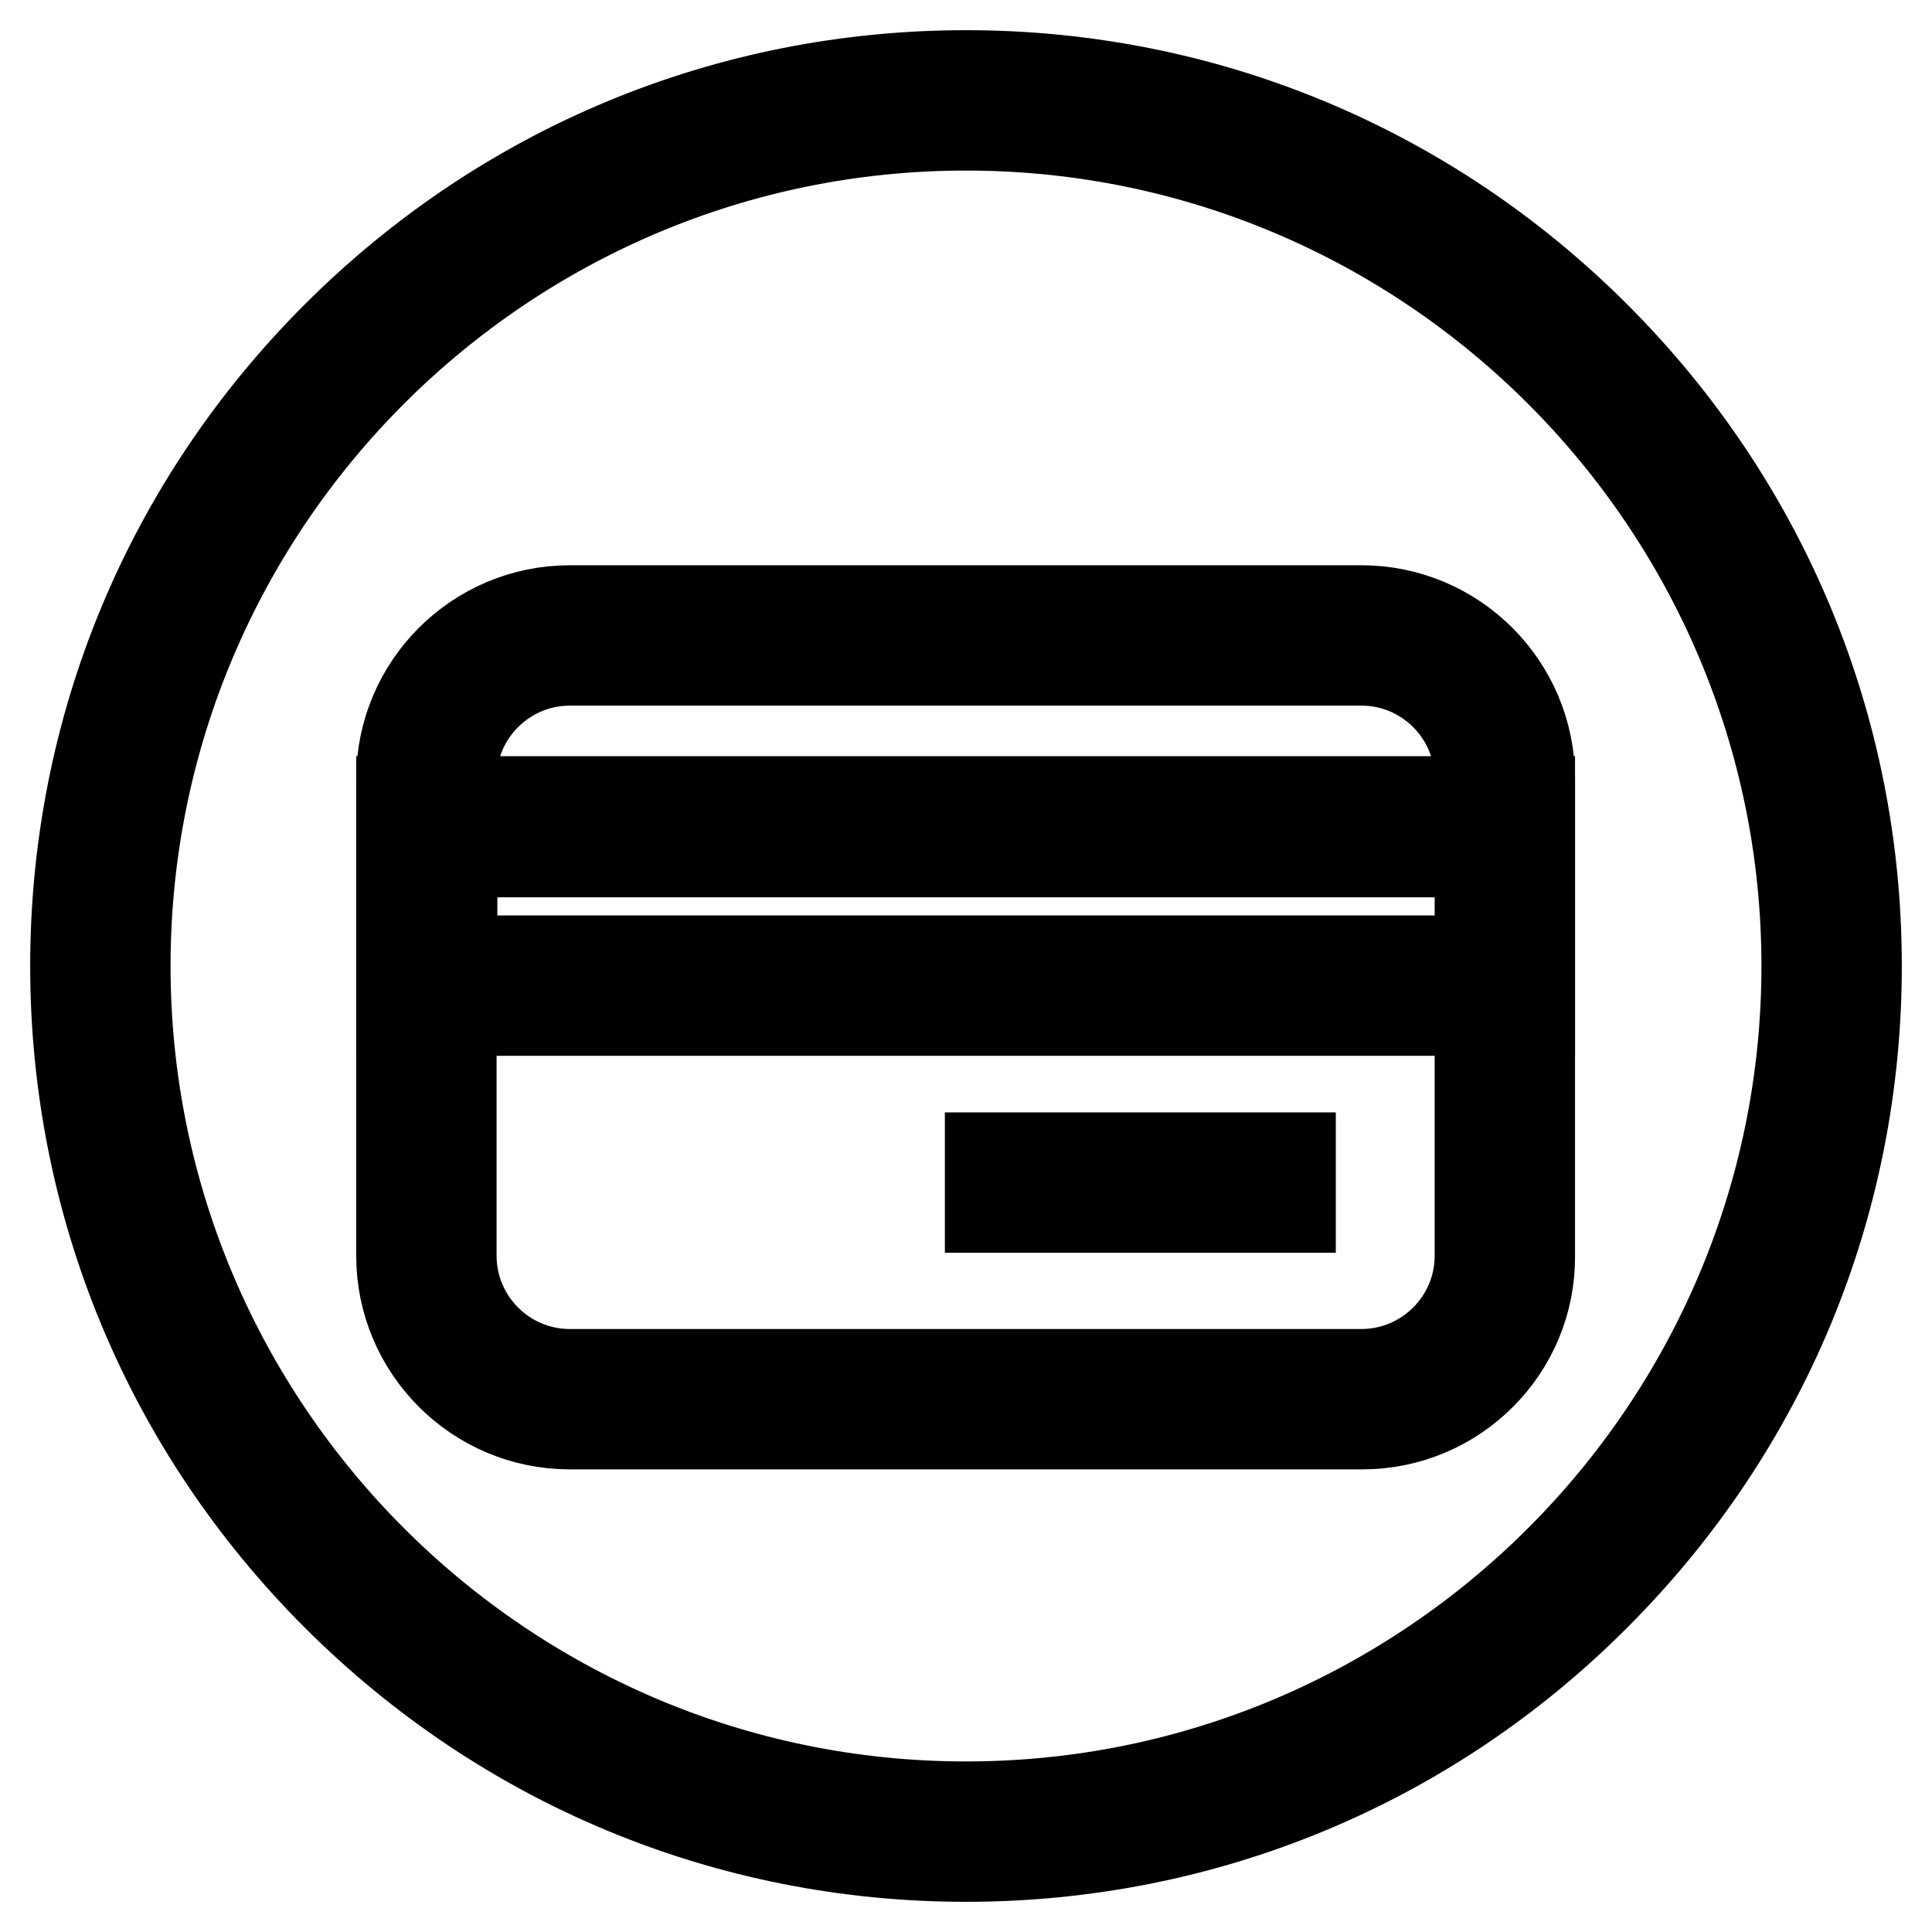
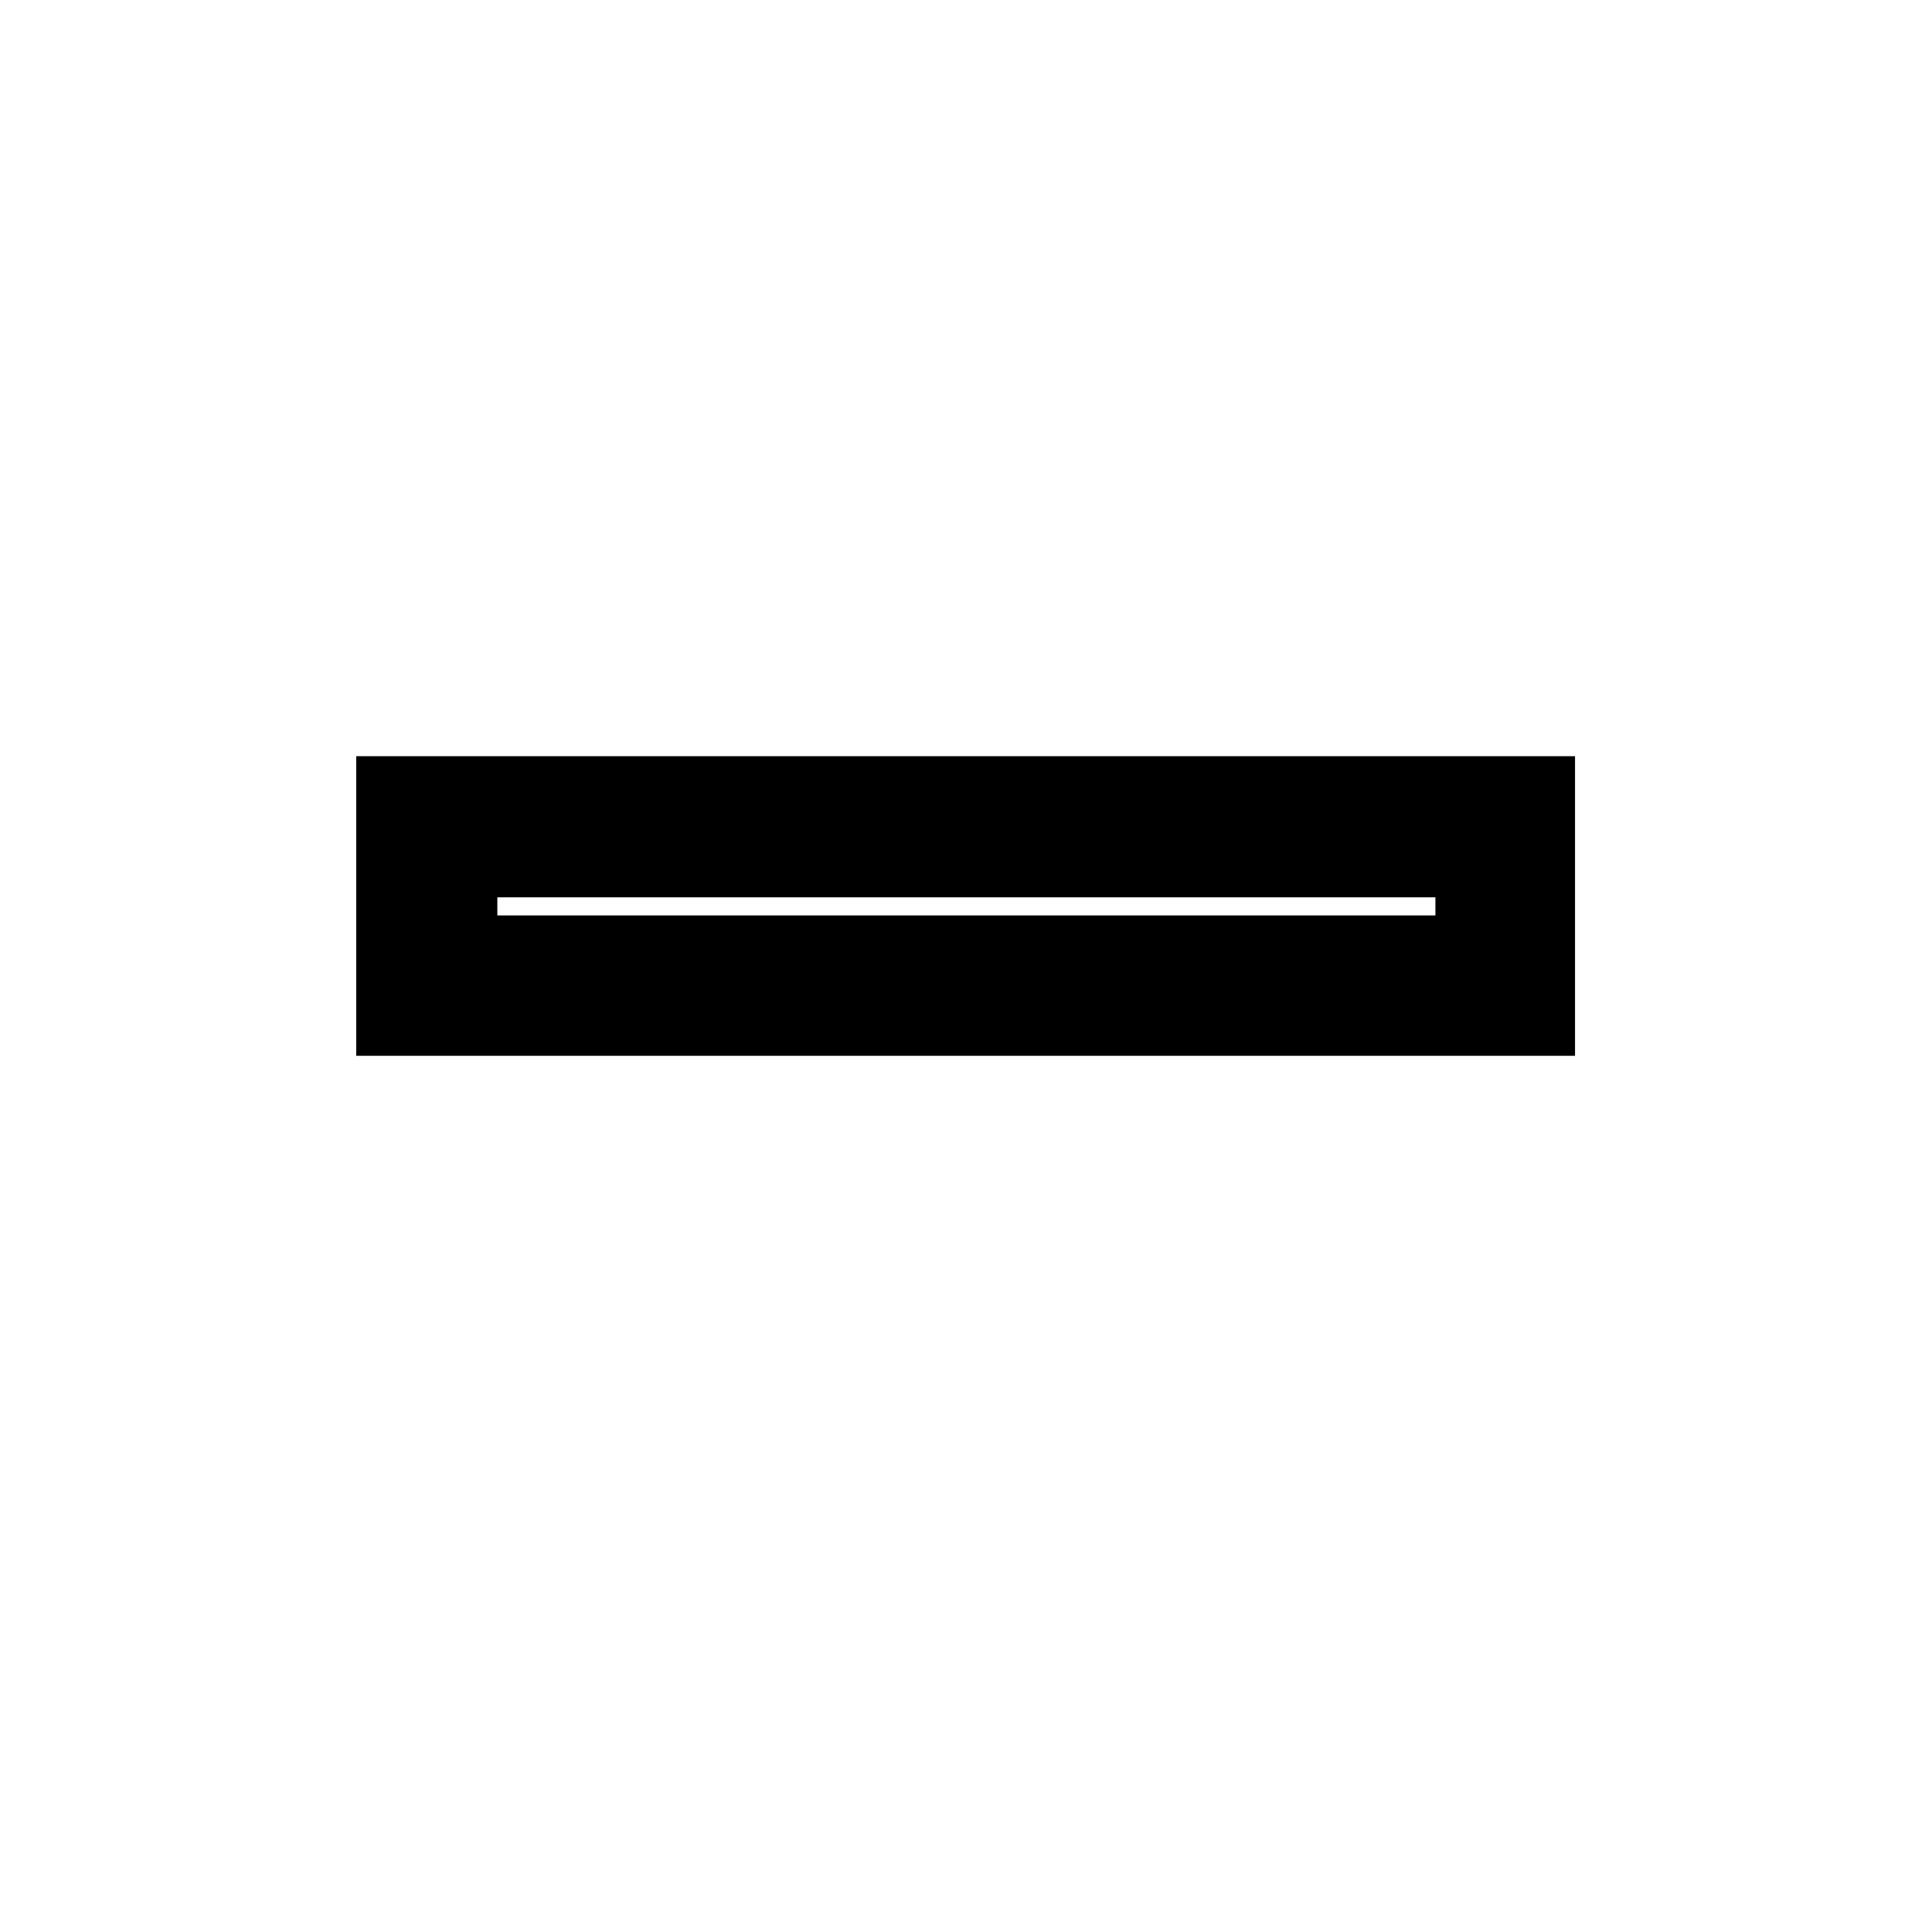
<svg xmlns="http://www.w3.org/2000/svg" version="1.1" x="0px" y="0px" viewBox="0 0 256 256" enable-background="new 0 0 256 256" xml:space="preserve">
  <g>
    <g>
-       <path stroke-width="12" fill-opacity="0" stroke="#000000" d="M128,246c-31.5,0-61.1-12.3-83.4-34.6C22.3,189.1,10,159.5,10,128c0-31.5,12.3-61.1,34.6-83.4C66.9,22.3,96.5,10,128,10c31.5,0,61.1,12.3,83.4,34.6C233.7,66.9,246,96.5,246,128c0,31.5-12.3,61.1-34.6,83.4C189.2,233.7,159.5,246,128,246z M128,16.6C66.6,16.6,16.6,66.6,16.6,128S66.6,239.4,128,239.4S239.4,189.4,239.4,128S189.4,16.6,128,16.6z" />
-       <path stroke-width="12" fill-opacity="0" stroke="#000000" d="M180.5,188.7H75.5c-12.3,0-22.3-10-22.3-22.3v-63.2c0-12.3,10-22.3,22.3-22.3h104.9c12.3,0,22.3,10,22.3,22.3v63.2C202.8,178.7,192.8,188.7,180.5,188.7z M75.5,87.5c-8.6,0-15.7,7-15.7,15.7v63.2c0,8.6,7,15.7,15.7,15.7h104.9c8.6,0,15.7-7,15.7-15.7v-63.2c0-8.6-7-15.7-15.7-15.7L75.5,87.5L75.5,87.5z" />
      <path stroke-width="12" fill-opacity="0" stroke="#000000" d="M202.8,133.9H53.2v-27.7h149.5V133.9z M59.9,127.3h136.3v-14.4H59.9V127.3z" />
-       <path stroke-width="12" fill-opacity="0" stroke="#000000" d="M131.2,153.4h39.8v6.6h-39.8V153.4z" />
    </g>
  </g>
</svg>